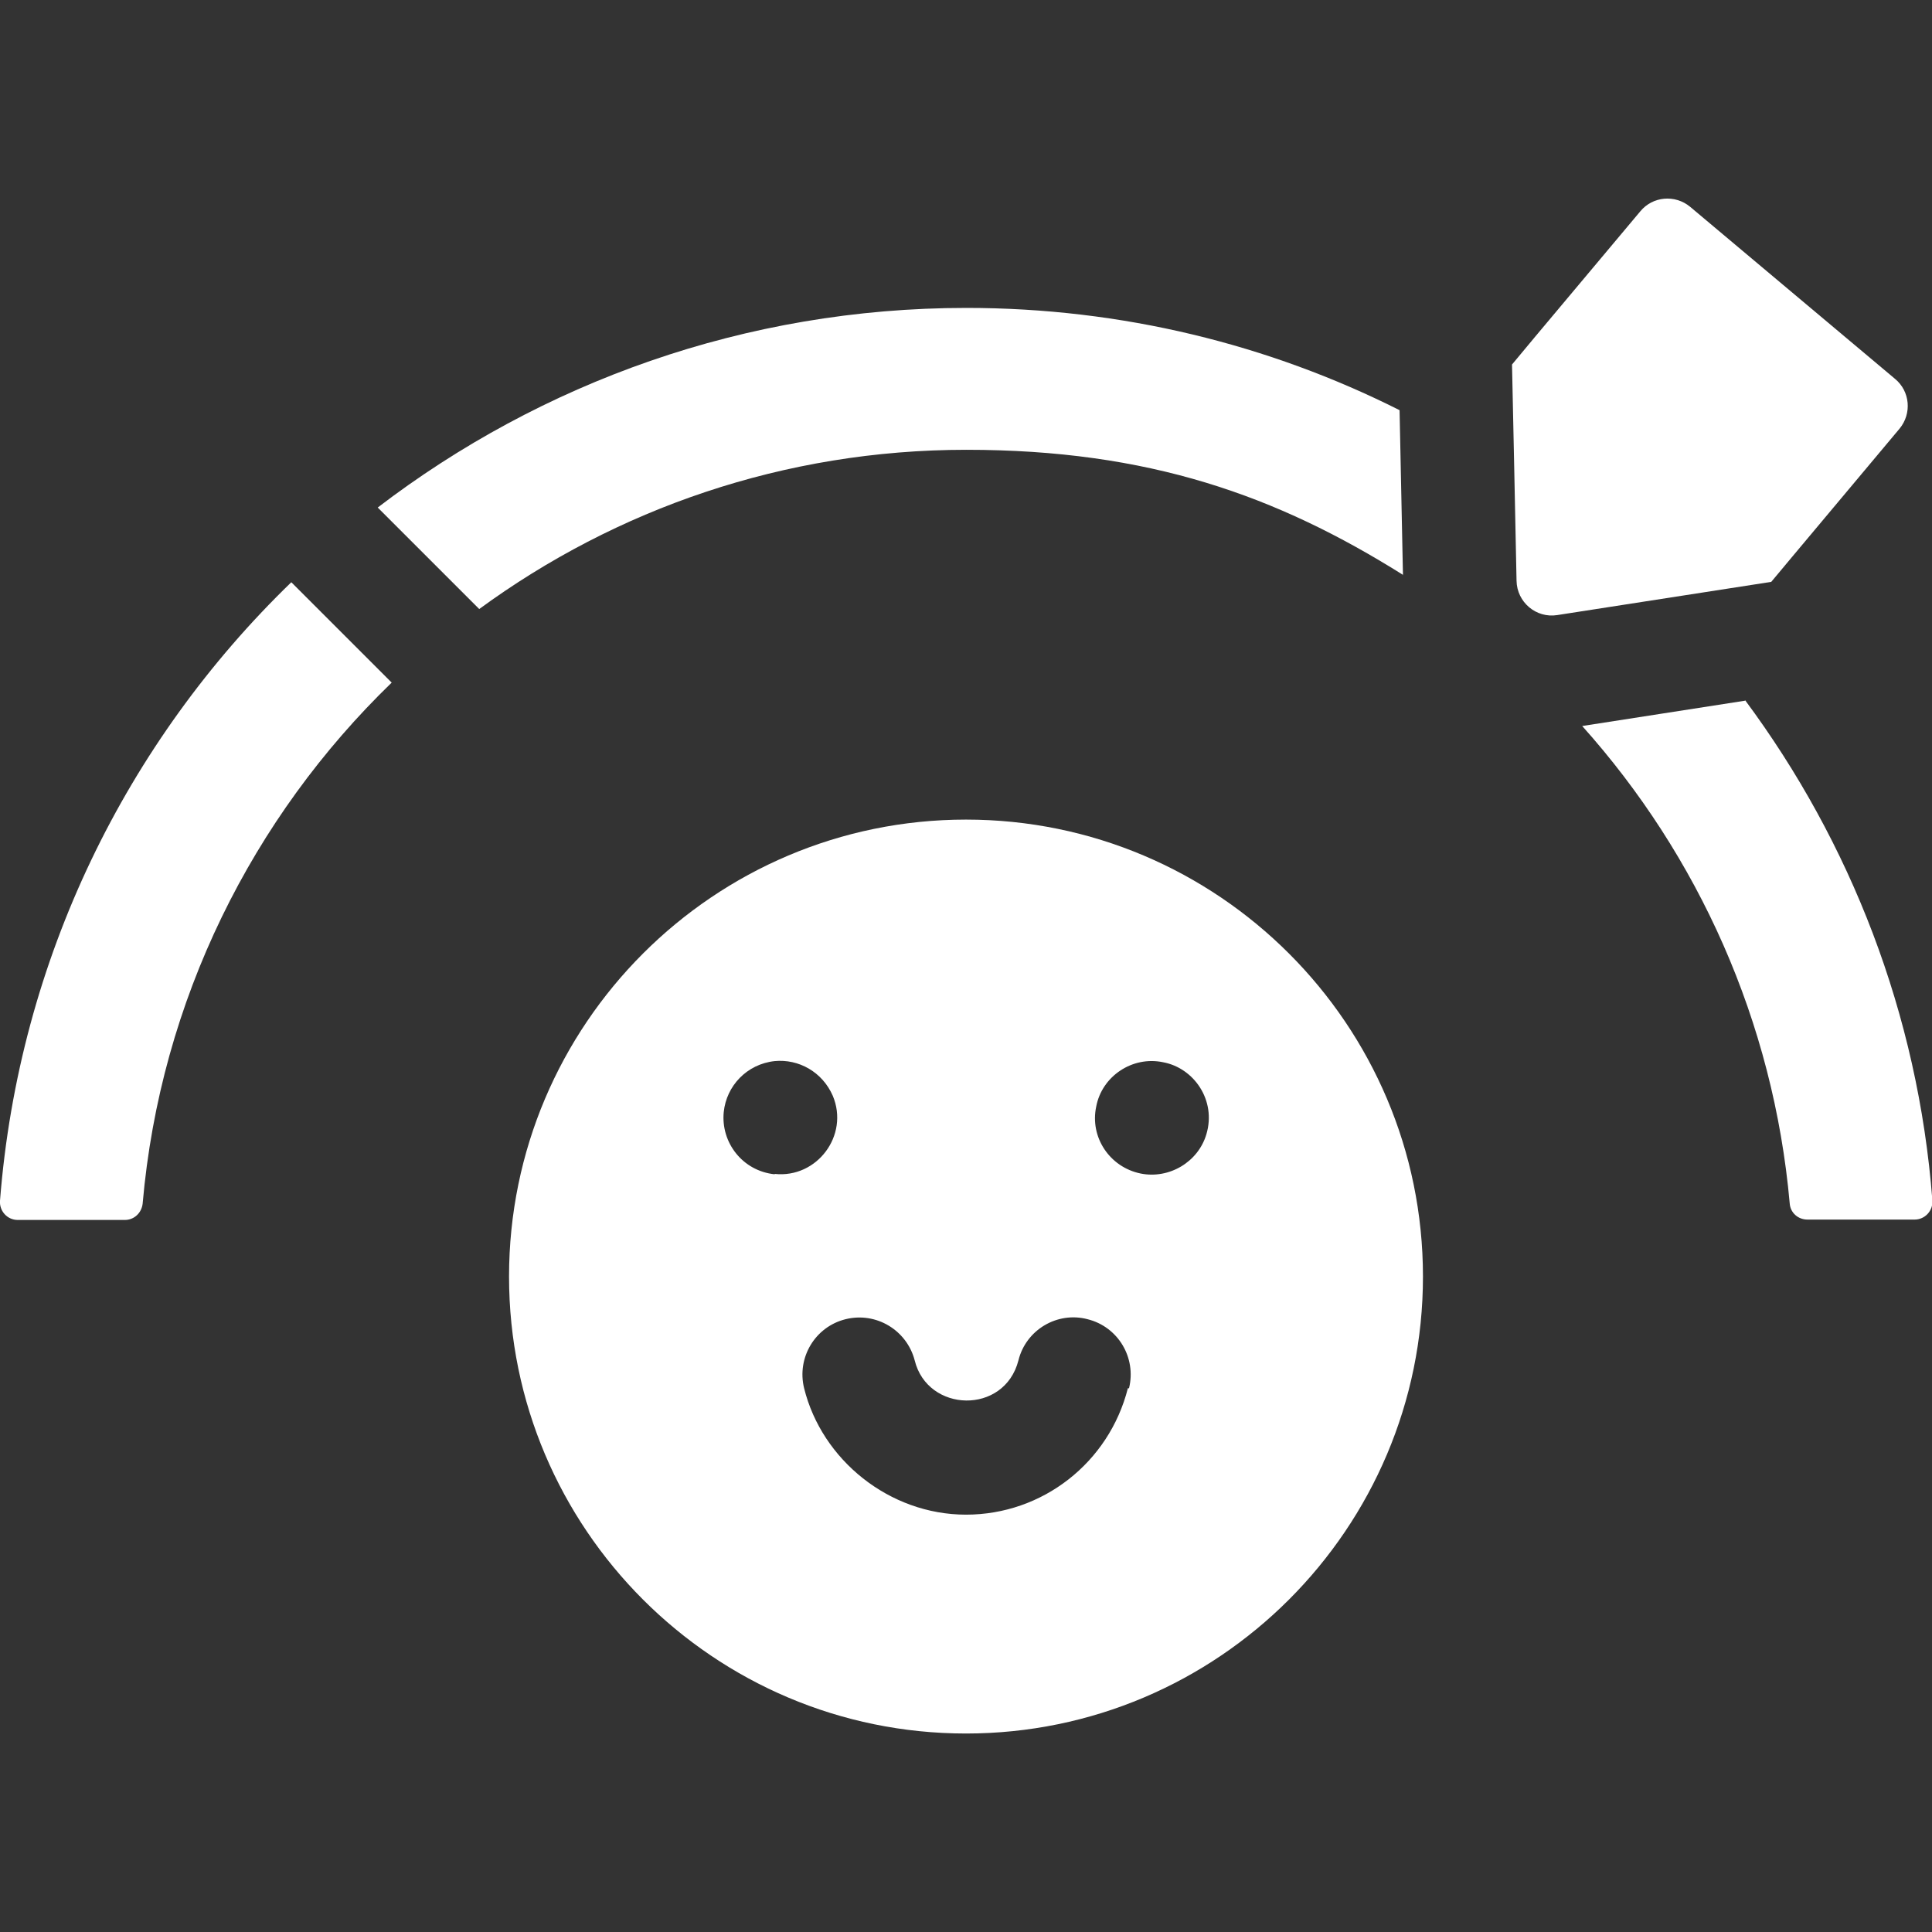
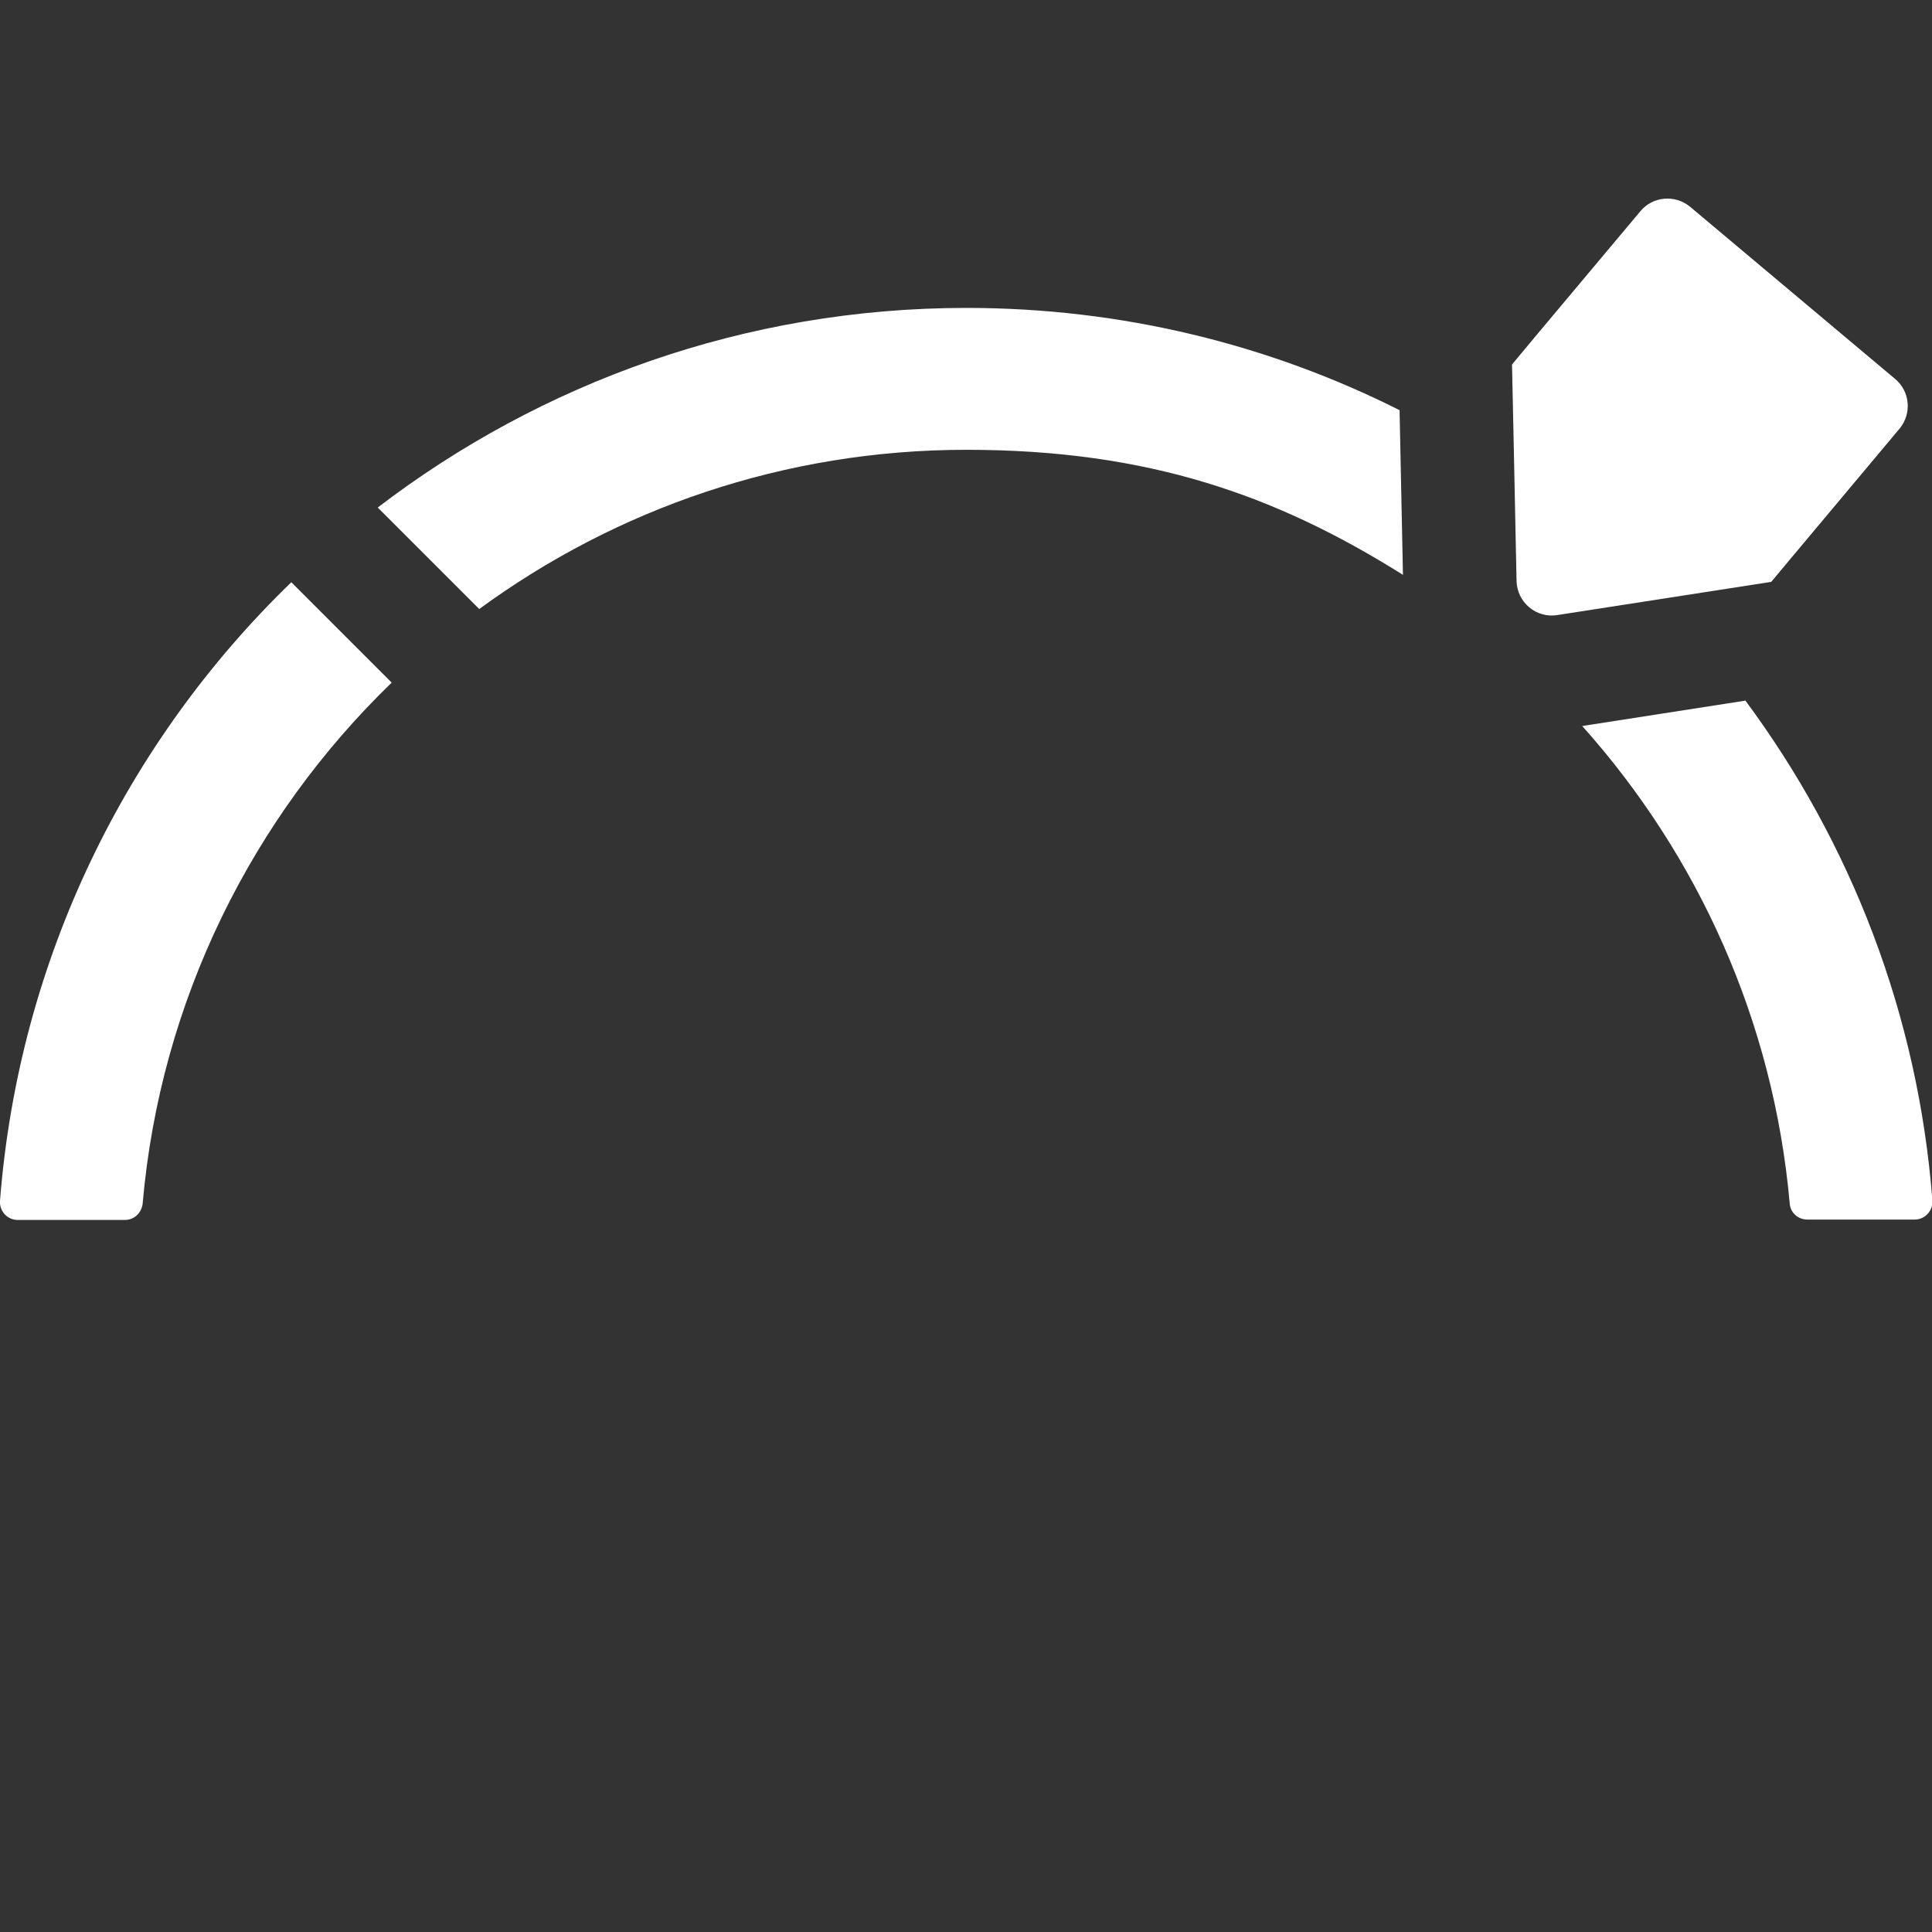
<svg xmlns="http://www.w3.org/2000/svg" id="Capa_1" width="512" height="512" version="1.1" viewBox="0 0 512 512">
  <rect x="0" y="0" width="512" height="512" fill="#333333" stroke="none" />
  <defs>
    <style>
      .st0 {
        fill: #fff;
      }
    </style>
  </defs>
  <path class="st0" d="M462.4,185.7l-43.1,6.7c30.7,34.3,50.7,78.2,55,126.6.2,2.4,2.2,4.2,4.7,4.2h28.4c2.7,0,4.9-2.3,4.7-5.1-3.8-49.4-21.7-94.9-49.6-132.5h0Z" />
  <path class="st0" d="M371.8,152.4l-.9-43.7c-34.6-17.4-73.6-27.1-114.8-27.1-58.6,0-112.7,19.8-156,52.9l26.9,26.9c36.2-26.5,80.8-42.2,129.1-42.2s82.2,12.1,115.8,33.2Z" />
  <path class="st0" d="M0,318.2c-.2,2.7,1.9,5.1,4.7,5.1h28.4c2.4,0,4.4-1.8,4.7-4.3,4.7-54,29.2-102.5,66-138.1l-26.6-26.6C33.6,196.5,5,254.1,0,318.2Z" />
-   <path class="st0" d="M256,217.2c-66.8,0-121.1,54.3-121.1,121.1s54.3,121.1,121.1,121.1,121.1-54.3,121.1-121.1-54.3-121.1-121.1-121.1ZM205.3,311.2c-8.6-.9-14.3-8.5-13.5-16.5.7-6.9,6.1-12.7,13.5-13.5,6.3-.6,12.6,2.8,15.4,9.2,4.4,10.5-4.2,21.9-15.4,20.7h0ZM298.9,367.9c-5,19.7-22.6,33.5-42.9,33.5s-38.2-14.5-42.9-33.5c-2-8.1,2.9-16.3,11-18.3,8.1-2,16.2,2.9,18.3,10.9,3.4,13.9,23.8,14.5,27.5,0,2-8.1,10.3-13,18.3-10.9,8.1,2,13,10.2,11,18.3ZM319.7,300.6c-2.2,7.4-9.9,11.9-17.4,10.4-8.3-1.7-13.5-9.7-11.8-17.7,1.5-8.1,9.6-13.5,17.7-11.8,8.2,1.5,14.2,10.1,11.5,19.1Z" />
  <path class="st0" d="M503.4,113.6c3.3-4,2.8-9.9-1.2-13.2l-54.3-45.6c-4-3.3-9.9-2.8-13.2,1.2-33.4,39.8-29.6,35.3-34,40.6.2,10.2.9,40.9,1.2,57.3.1,5.7,5.2,10,10.8,9.1,17.9-2.8,51.7-8,56.7-8.8,4-4.8-1.2,1.4,34-40.6h0Z" />
</svg>